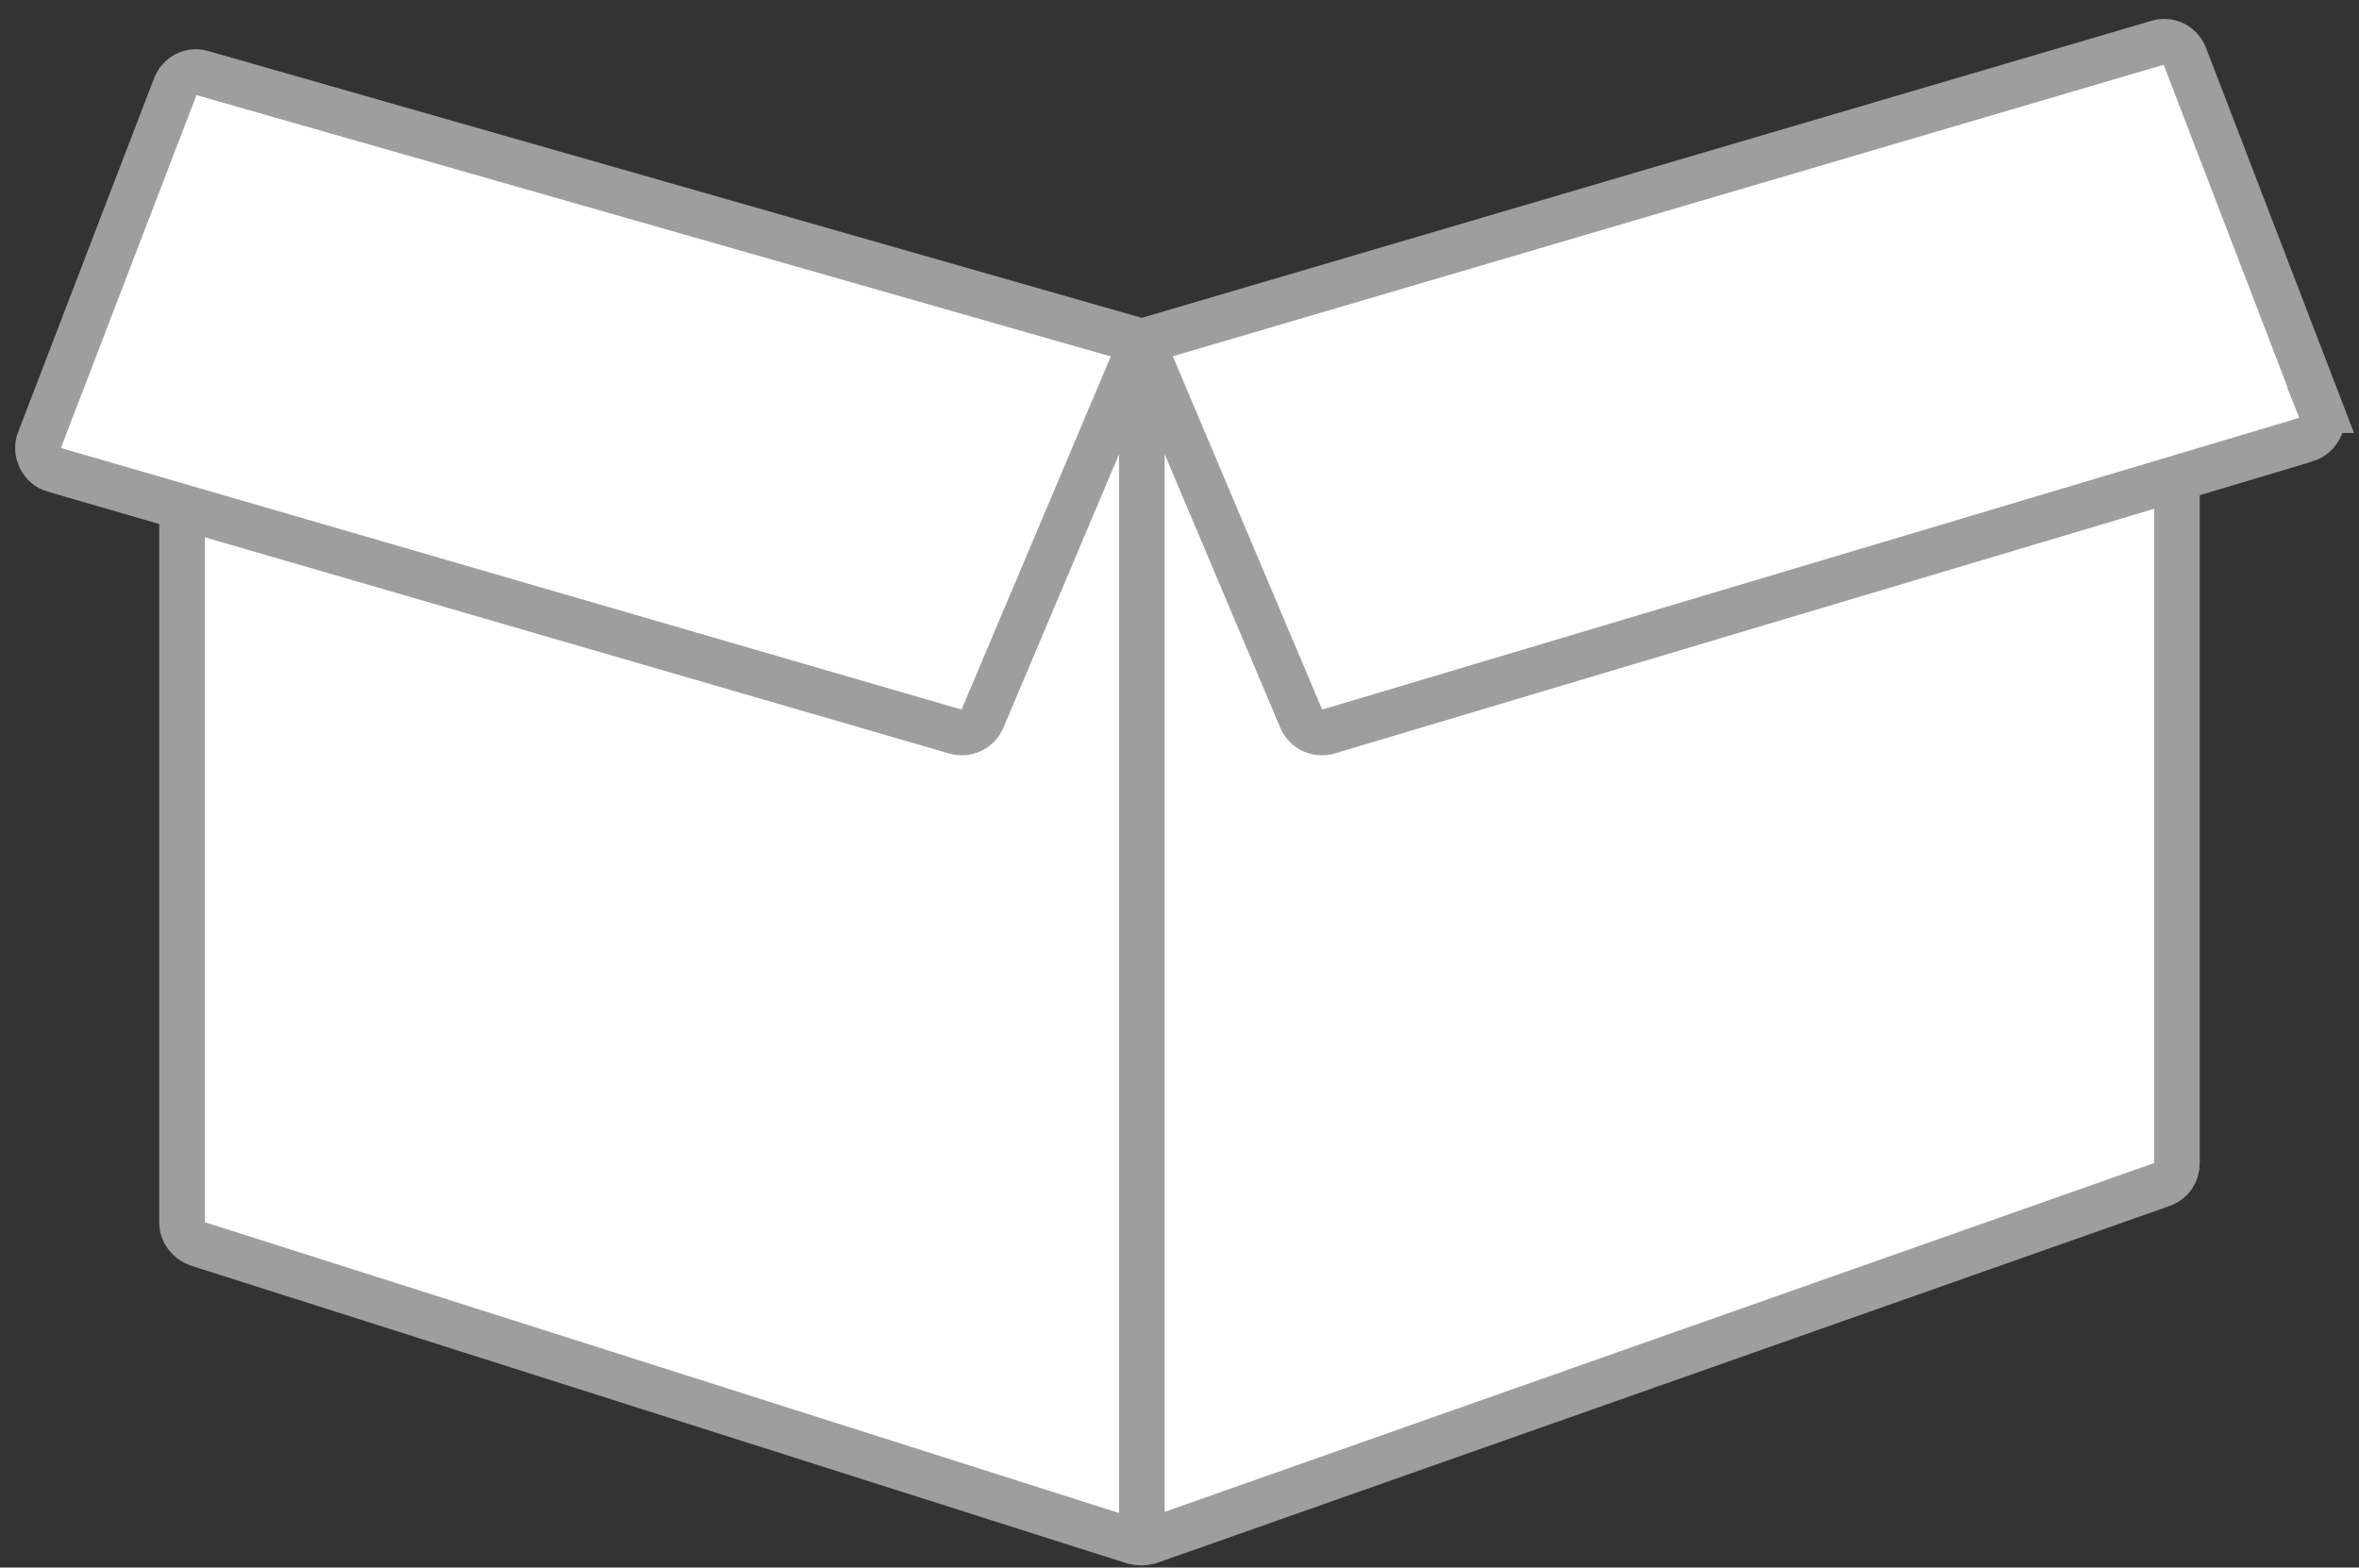
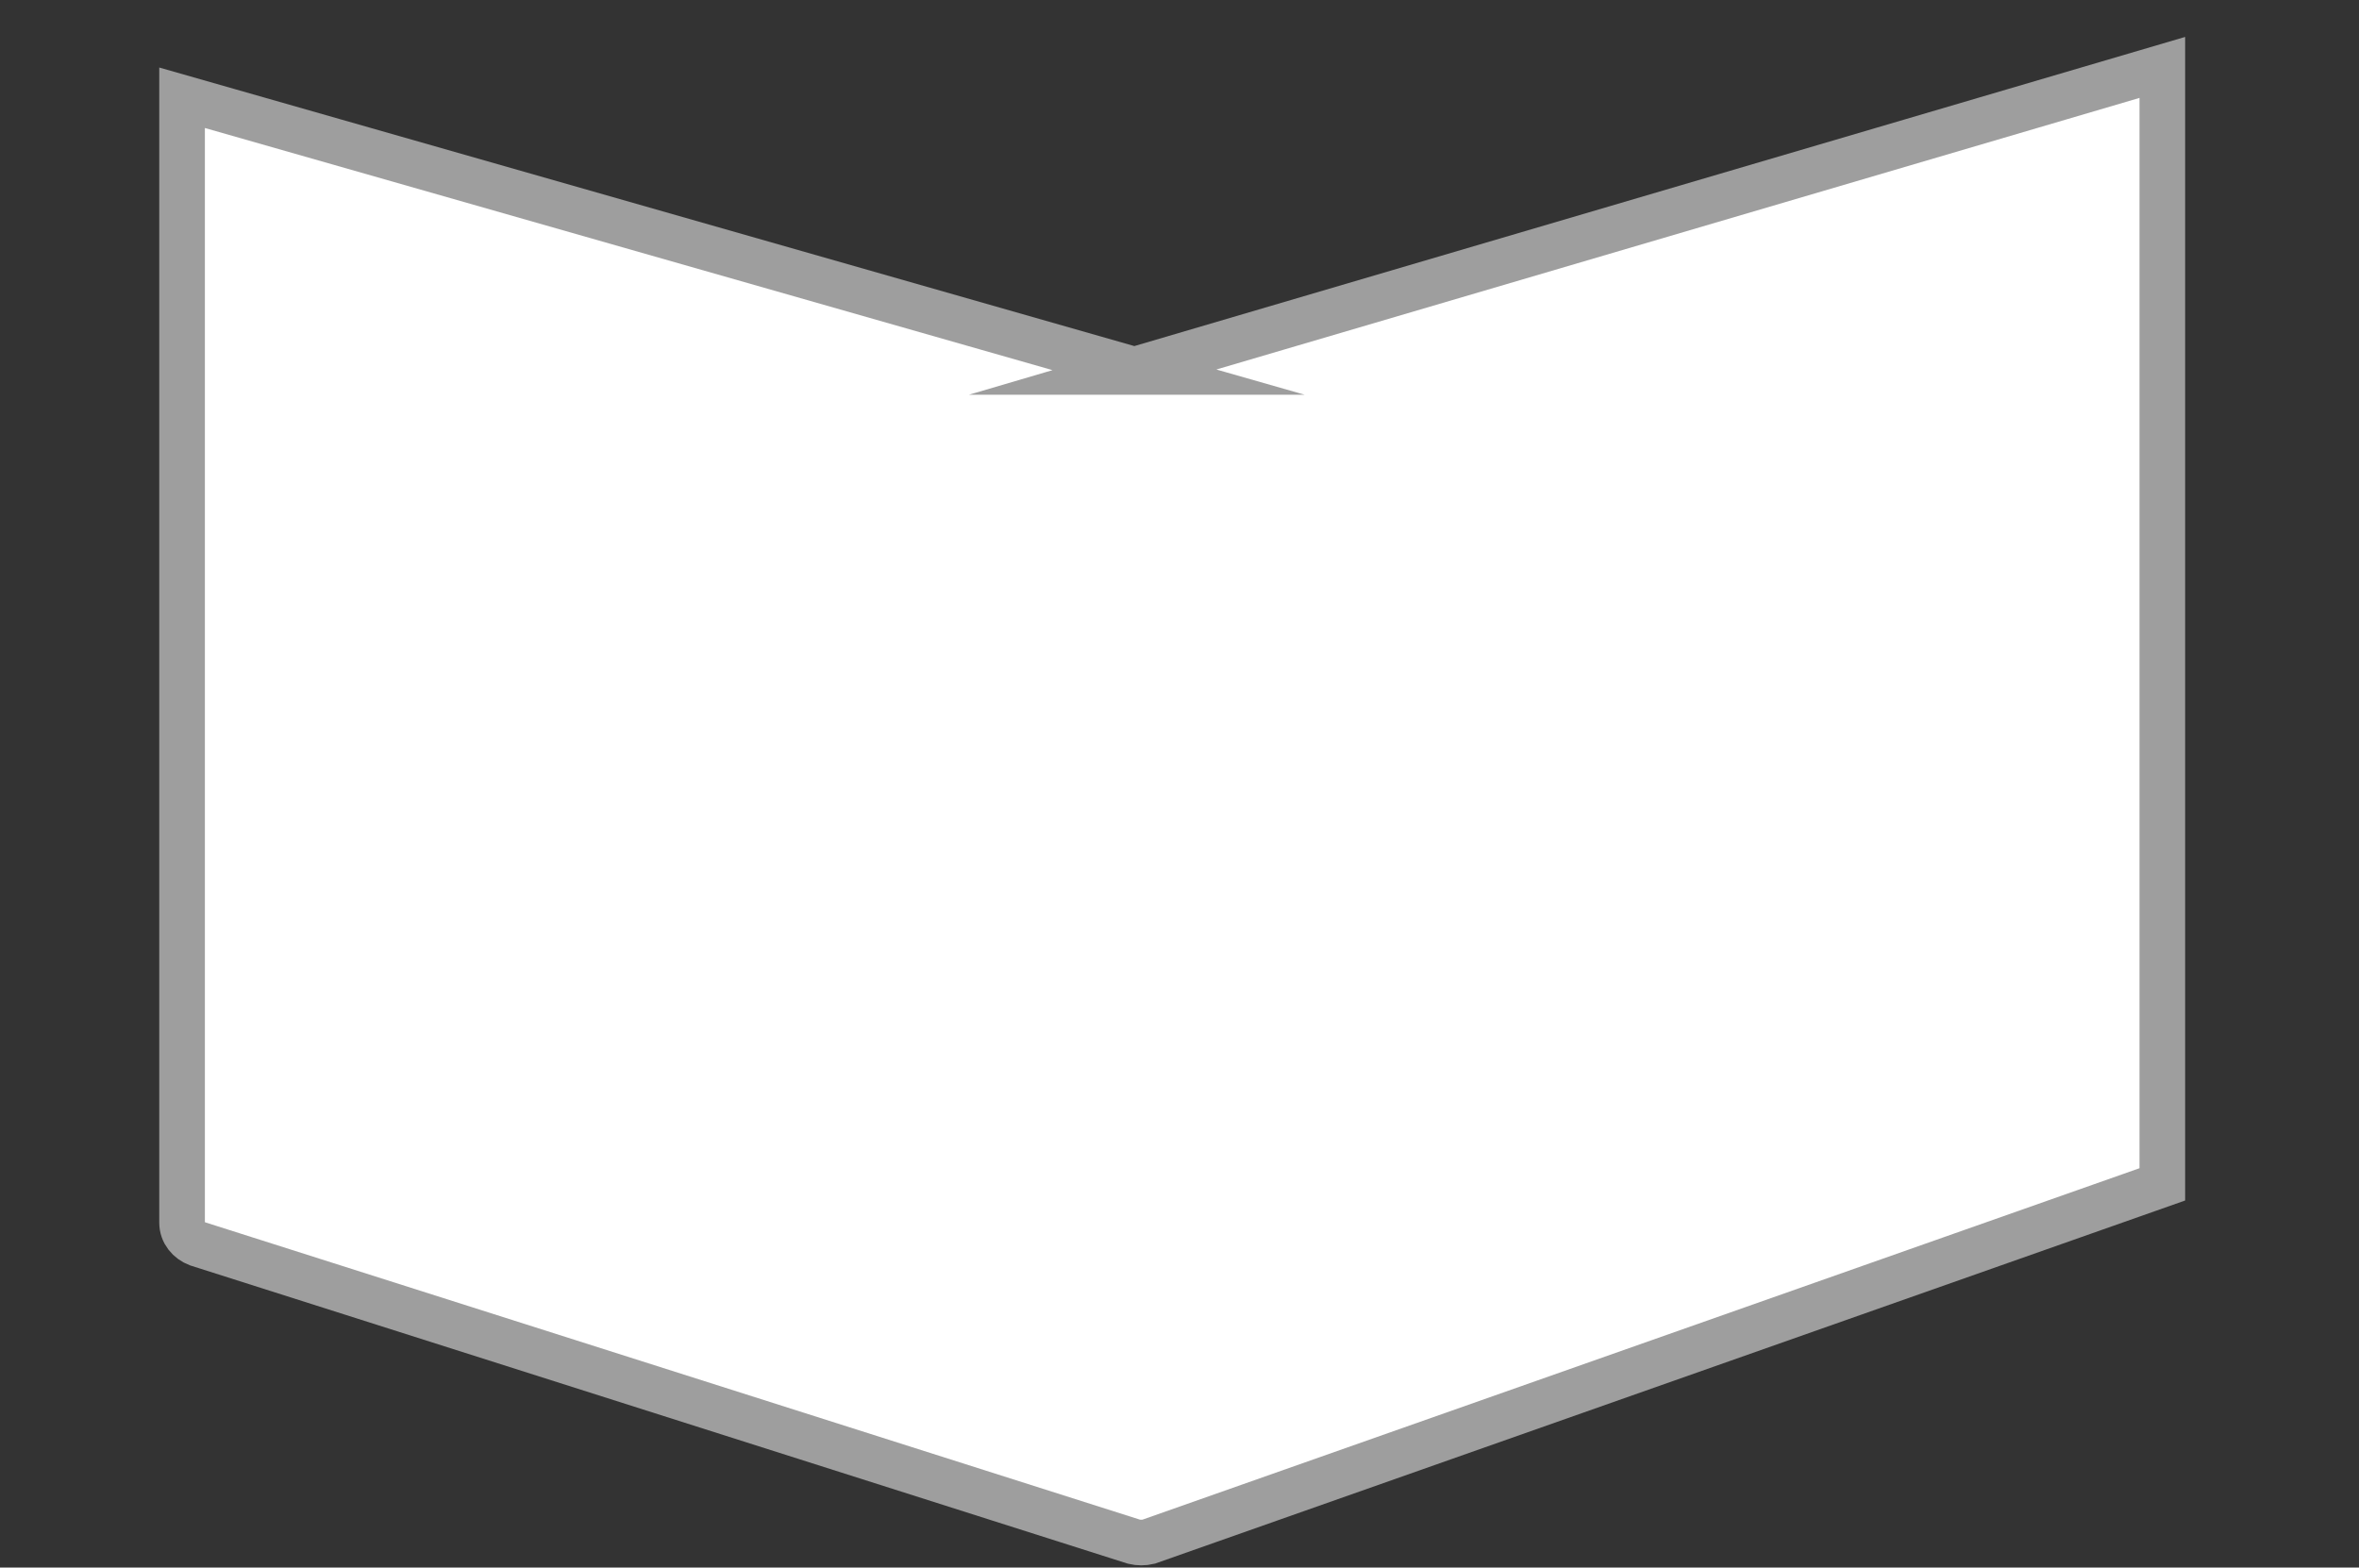
<svg xmlns="http://www.w3.org/2000/svg" viewBox="0 0 209.9 139.5">
  <rect x="0" y="0" width="209.9" height="139.5" fill="#333333" stroke="none" />
  <style>
    .box-bottom-st0,
    .box-bottom-st1 {
      fill: none;
      stroke: #9e9e9e;
      stroke-width: 4.06;
      stroke-miterlimit: 10
    }

    .box-bottom-st1 {
      fill: #fff
    }
  </style>
  <path class="box-bottom-st0" d="M193.4 3.9" id="Box-Back" />
  <g id="Box-Front">
-     <path class="box-bottom-st1" d="M101.6 33.1L16.2 8.7v100.1c0 .9.6 1.6 1.4 1.9l83.3 26.5c.4.1.9.1 1.3 0l90.2-31.8c.8-.3 1.3-1 1.3-1.9V6l-92.1 27.1z">
-     </path>
-     <path class="box-bottom-st1" d="M4.8 41.8L85 65.1c1 .3 2-.2 2.4-1.1l14.2-33.6L18 6.5c-1-.3-2 .2-2.4 1.2L3.5 39.2c-.4 1 .2 2.3 1.3 2.6zm201.7-5.3L194.4 5c-.4-1-1.4-1.5-2.4-1.2l-90.4 26.6L115.8 64c.4.9 1.4 1.4 2.4 1.1l86.4-25.8.6-.2c1.1-.3 1.7-1.6 1.3-2.6zM101.6 137.4v-105">
+     <path class="box-bottom-st1" d="M101.6 33.1L16.2 8.7v100.1c0 .9.6 1.6 1.4 1.9l83.3 26.5c.4.1.9.1 1.3 0l90.2-31.8V6l-92.1 27.1z">
    </path>
  </g>
</svg>